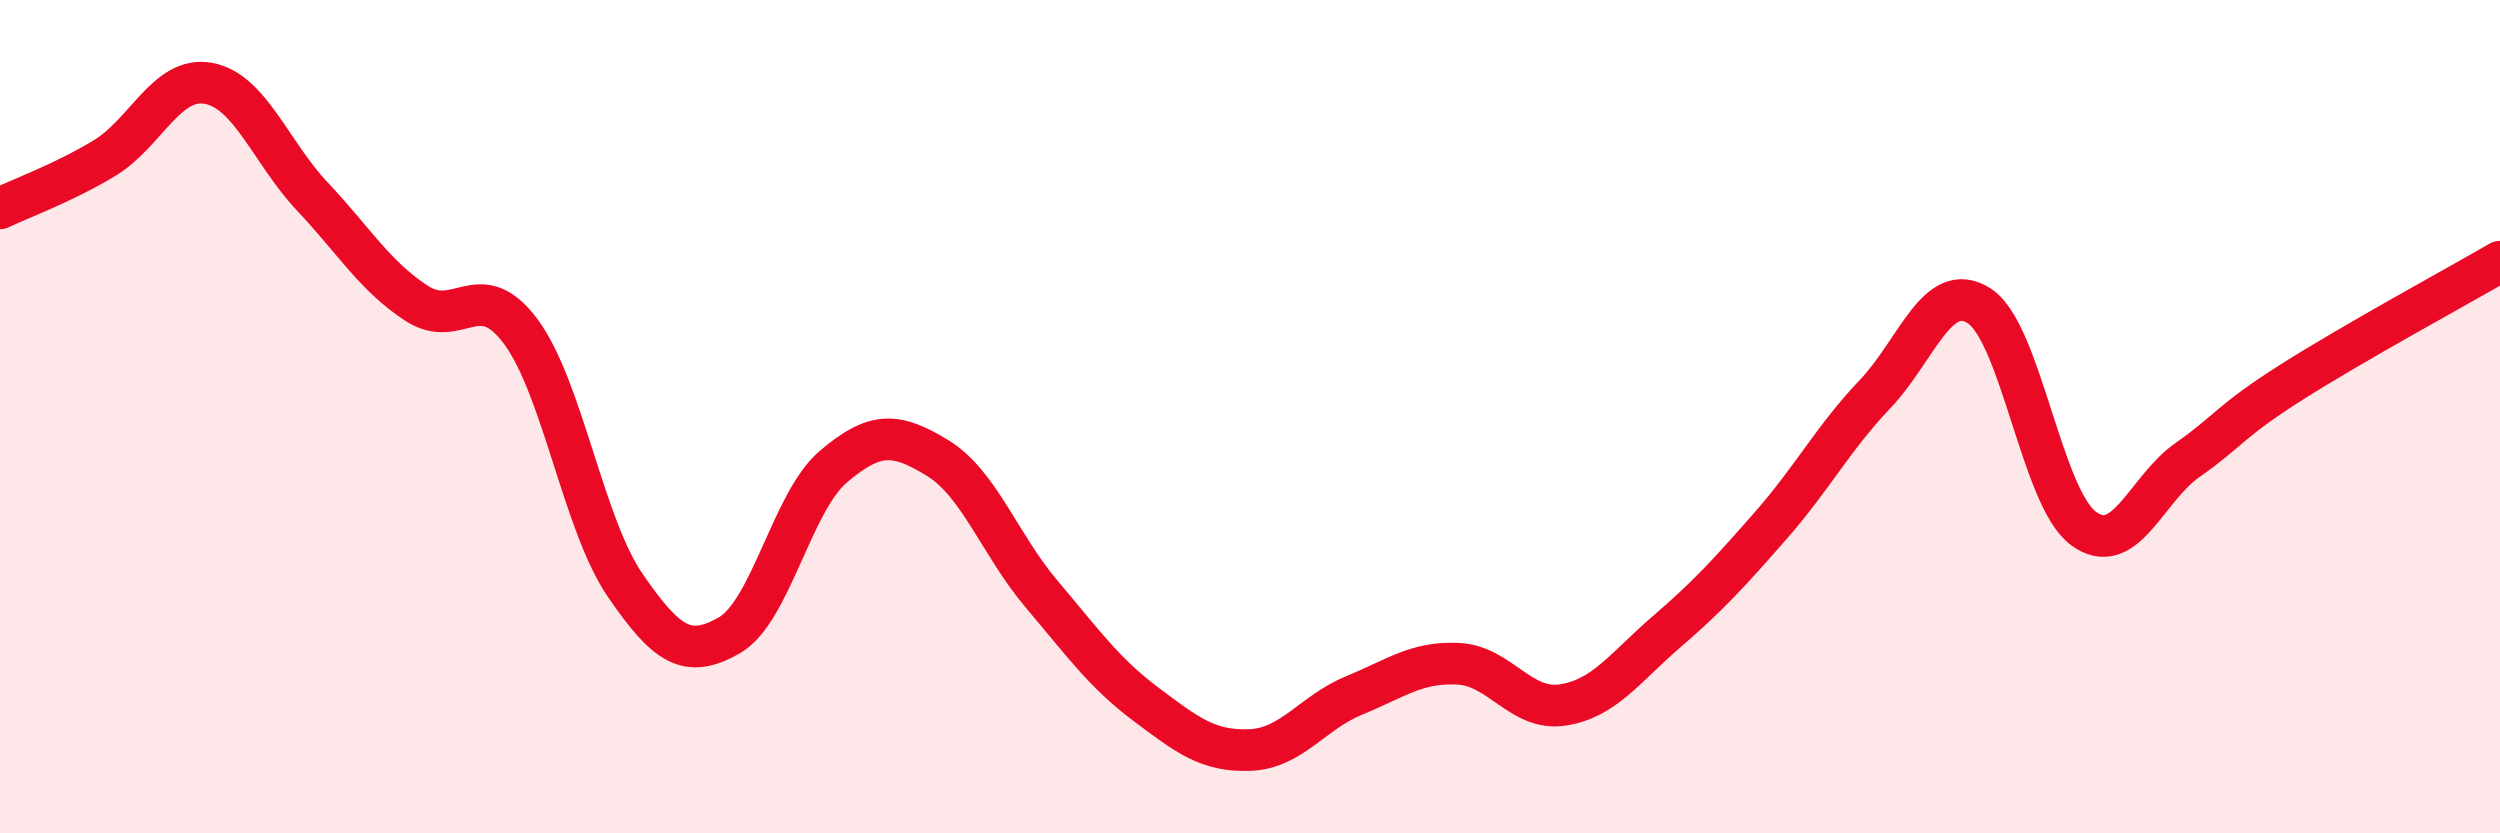
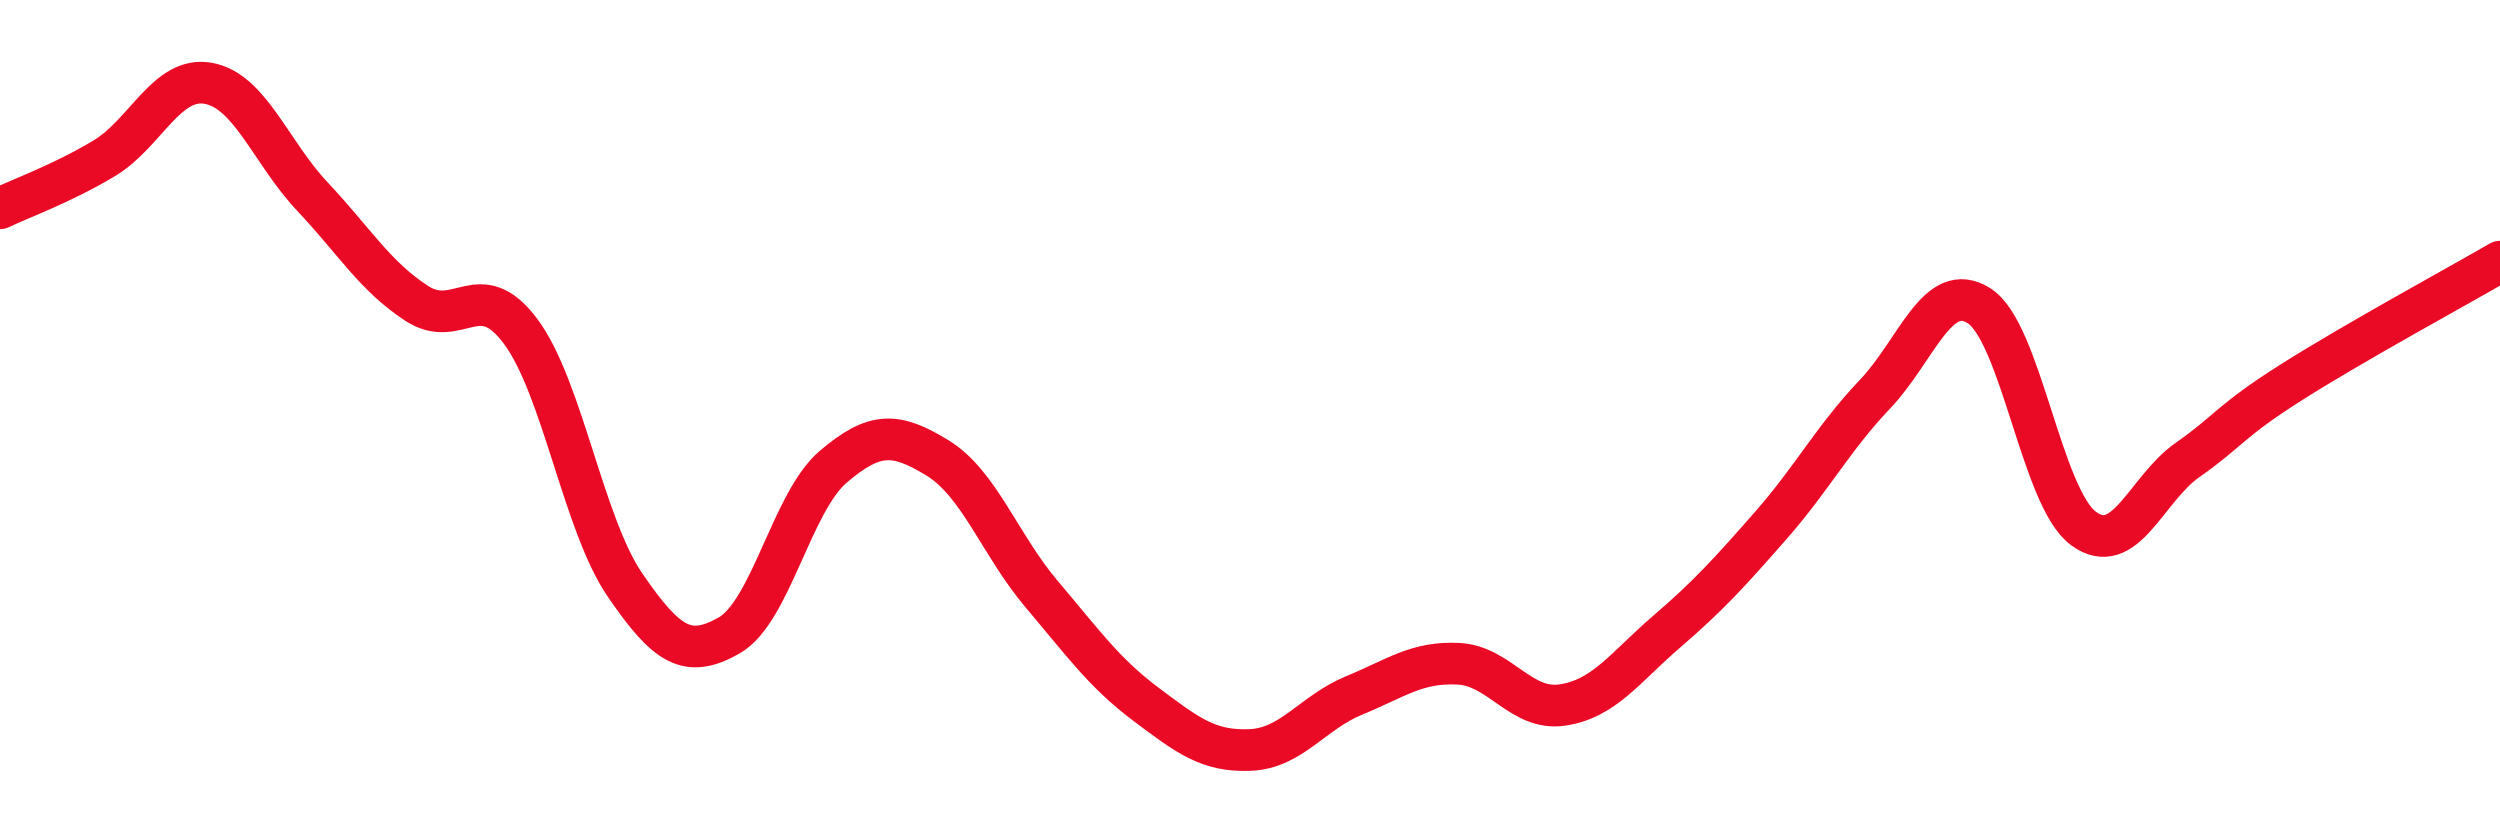
<svg xmlns="http://www.w3.org/2000/svg" width="60" height="20" viewBox="0 0 60 20">
-   <path d="M 0,5 C 0.5,4.76 1.5,4.4 2.5,3.8 C 3.5,3.2 4,1.82 5,2 C 6,2.18 6.5,3.66 7.5,4.72 C 8.5,5.78 9,6.63 10,7.28 C 11,7.93 11.5,6.61 12.5,7.96 C 13.5,9.31 14,12.58 15,14.04 C 16,15.5 16.5,15.82 17.5,15.25 C 18.5,14.68 19,12.05 20,11.2 C 21,10.35 21.5,10.38 22.5,10.99 C 23.5,11.6 24,13.08 25,14.26 C 26,15.44 26.5,16.15 27.5,16.9 C 28.5,17.65 29,18.04 30,18 C 31,17.96 31.5,17.1 32.5,16.69 C 33.5,16.28 34,15.88 35,15.93 C 36,15.98 36.5,17.07 37.5,16.92 C 38.5,16.77 39,16.02 40,15.16 C 41,14.3 41.5,13.75 42.5,12.61 C 43.5,11.47 44,10.51 45,9.46 C 46,8.41 46.5,6.7 47.5,7.34 C 48.5,7.98 49,11.94 50,12.68 C 51,13.42 51.5,11.74 52.5,11.04 C 53.5,10.34 53.5,10.12 55,9.17 C 56.5,8.22 59,6.86 60,6.28L60 20L0 20Z" fill="#EB0A25" opacity="0.1" stroke-linecap="round" stroke-linejoin="round" />
  <path d="M 0,5 C 0.5,4.76 1.5,4.4 2.5,3.8 C 3.5,3.2 4,1.82 5,2 C 6,2.18 6.5,3.66 7.5,4.72 C 8.5,5.78 9,6.63 10,7.28 C 11,7.93 11.5,6.61 12.5,7.96 C 13.5,9.31 14,12.58 15,14.04 C 16,15.5 16.5,15.82 17.5,15.25 C 18.5,14.68 19,12.05 20,11.2 C 21,10.35 21.5,10.38 22.5,10.99 C 23.5,11.6 24,13.08 25,14.26 C 26,15.44 26.5,16.15 27.5,16.9 C 28.5,17.65 29,18.04 30,18 C 31,17.96 31.5,17.1 32.5,16.69 C 33.5,16.28 34,15.88 35,15.93 C 36,15.98 36.5,17.07 37.5,16.92 C 38.5,16.77 39,16.02 40,15.16 C 41,14.3 41.5,13.75 42.5,12.61 C 43.5,11.47 44,10.51 45,9.46 C 46,8.41 46.5,6.7 47.5,7.34 C 48.5,7.98 49,11.94 50,12.68 C 51,13.42 51.5,11.74 52.5,11.04 C 53.5,10.34 53.5,10.12 55,9.17 C 56.5,8.22 59,6.86 60,6.28" stroke="#EB0A25" stroke-width="1" fill="none" stroke-linecap="round" stroke-linejoin="round" />
</svg>